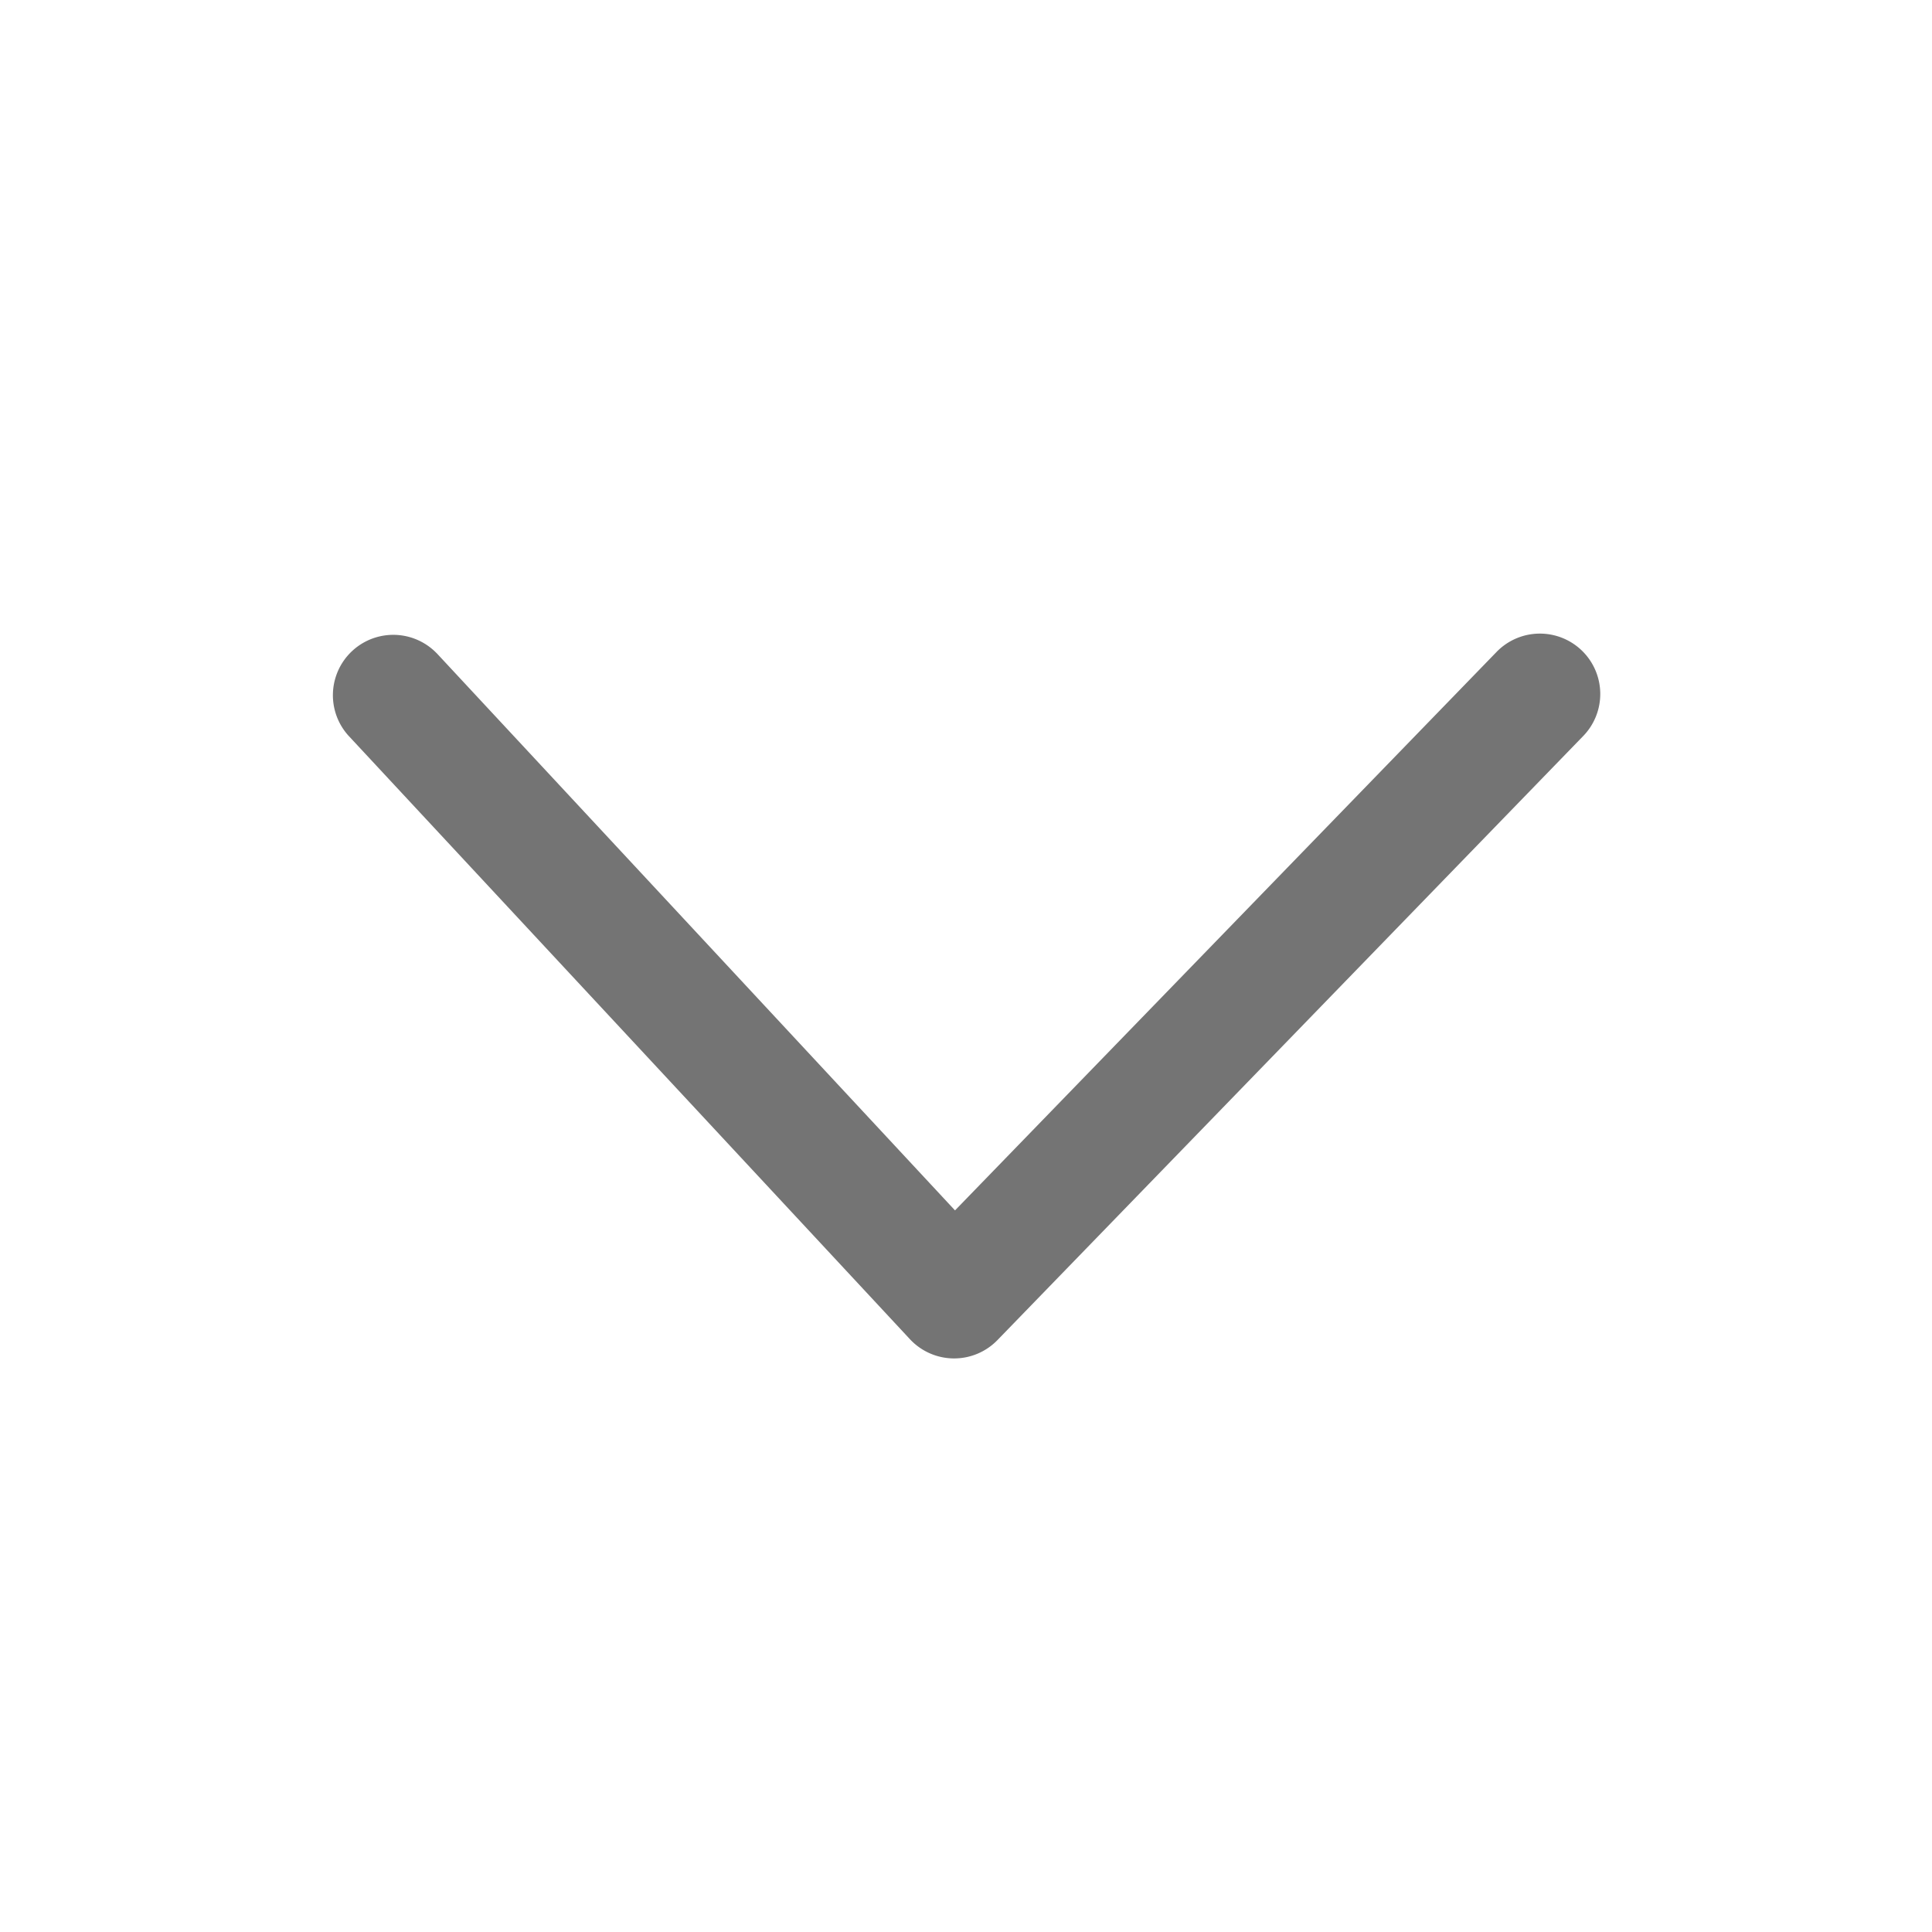
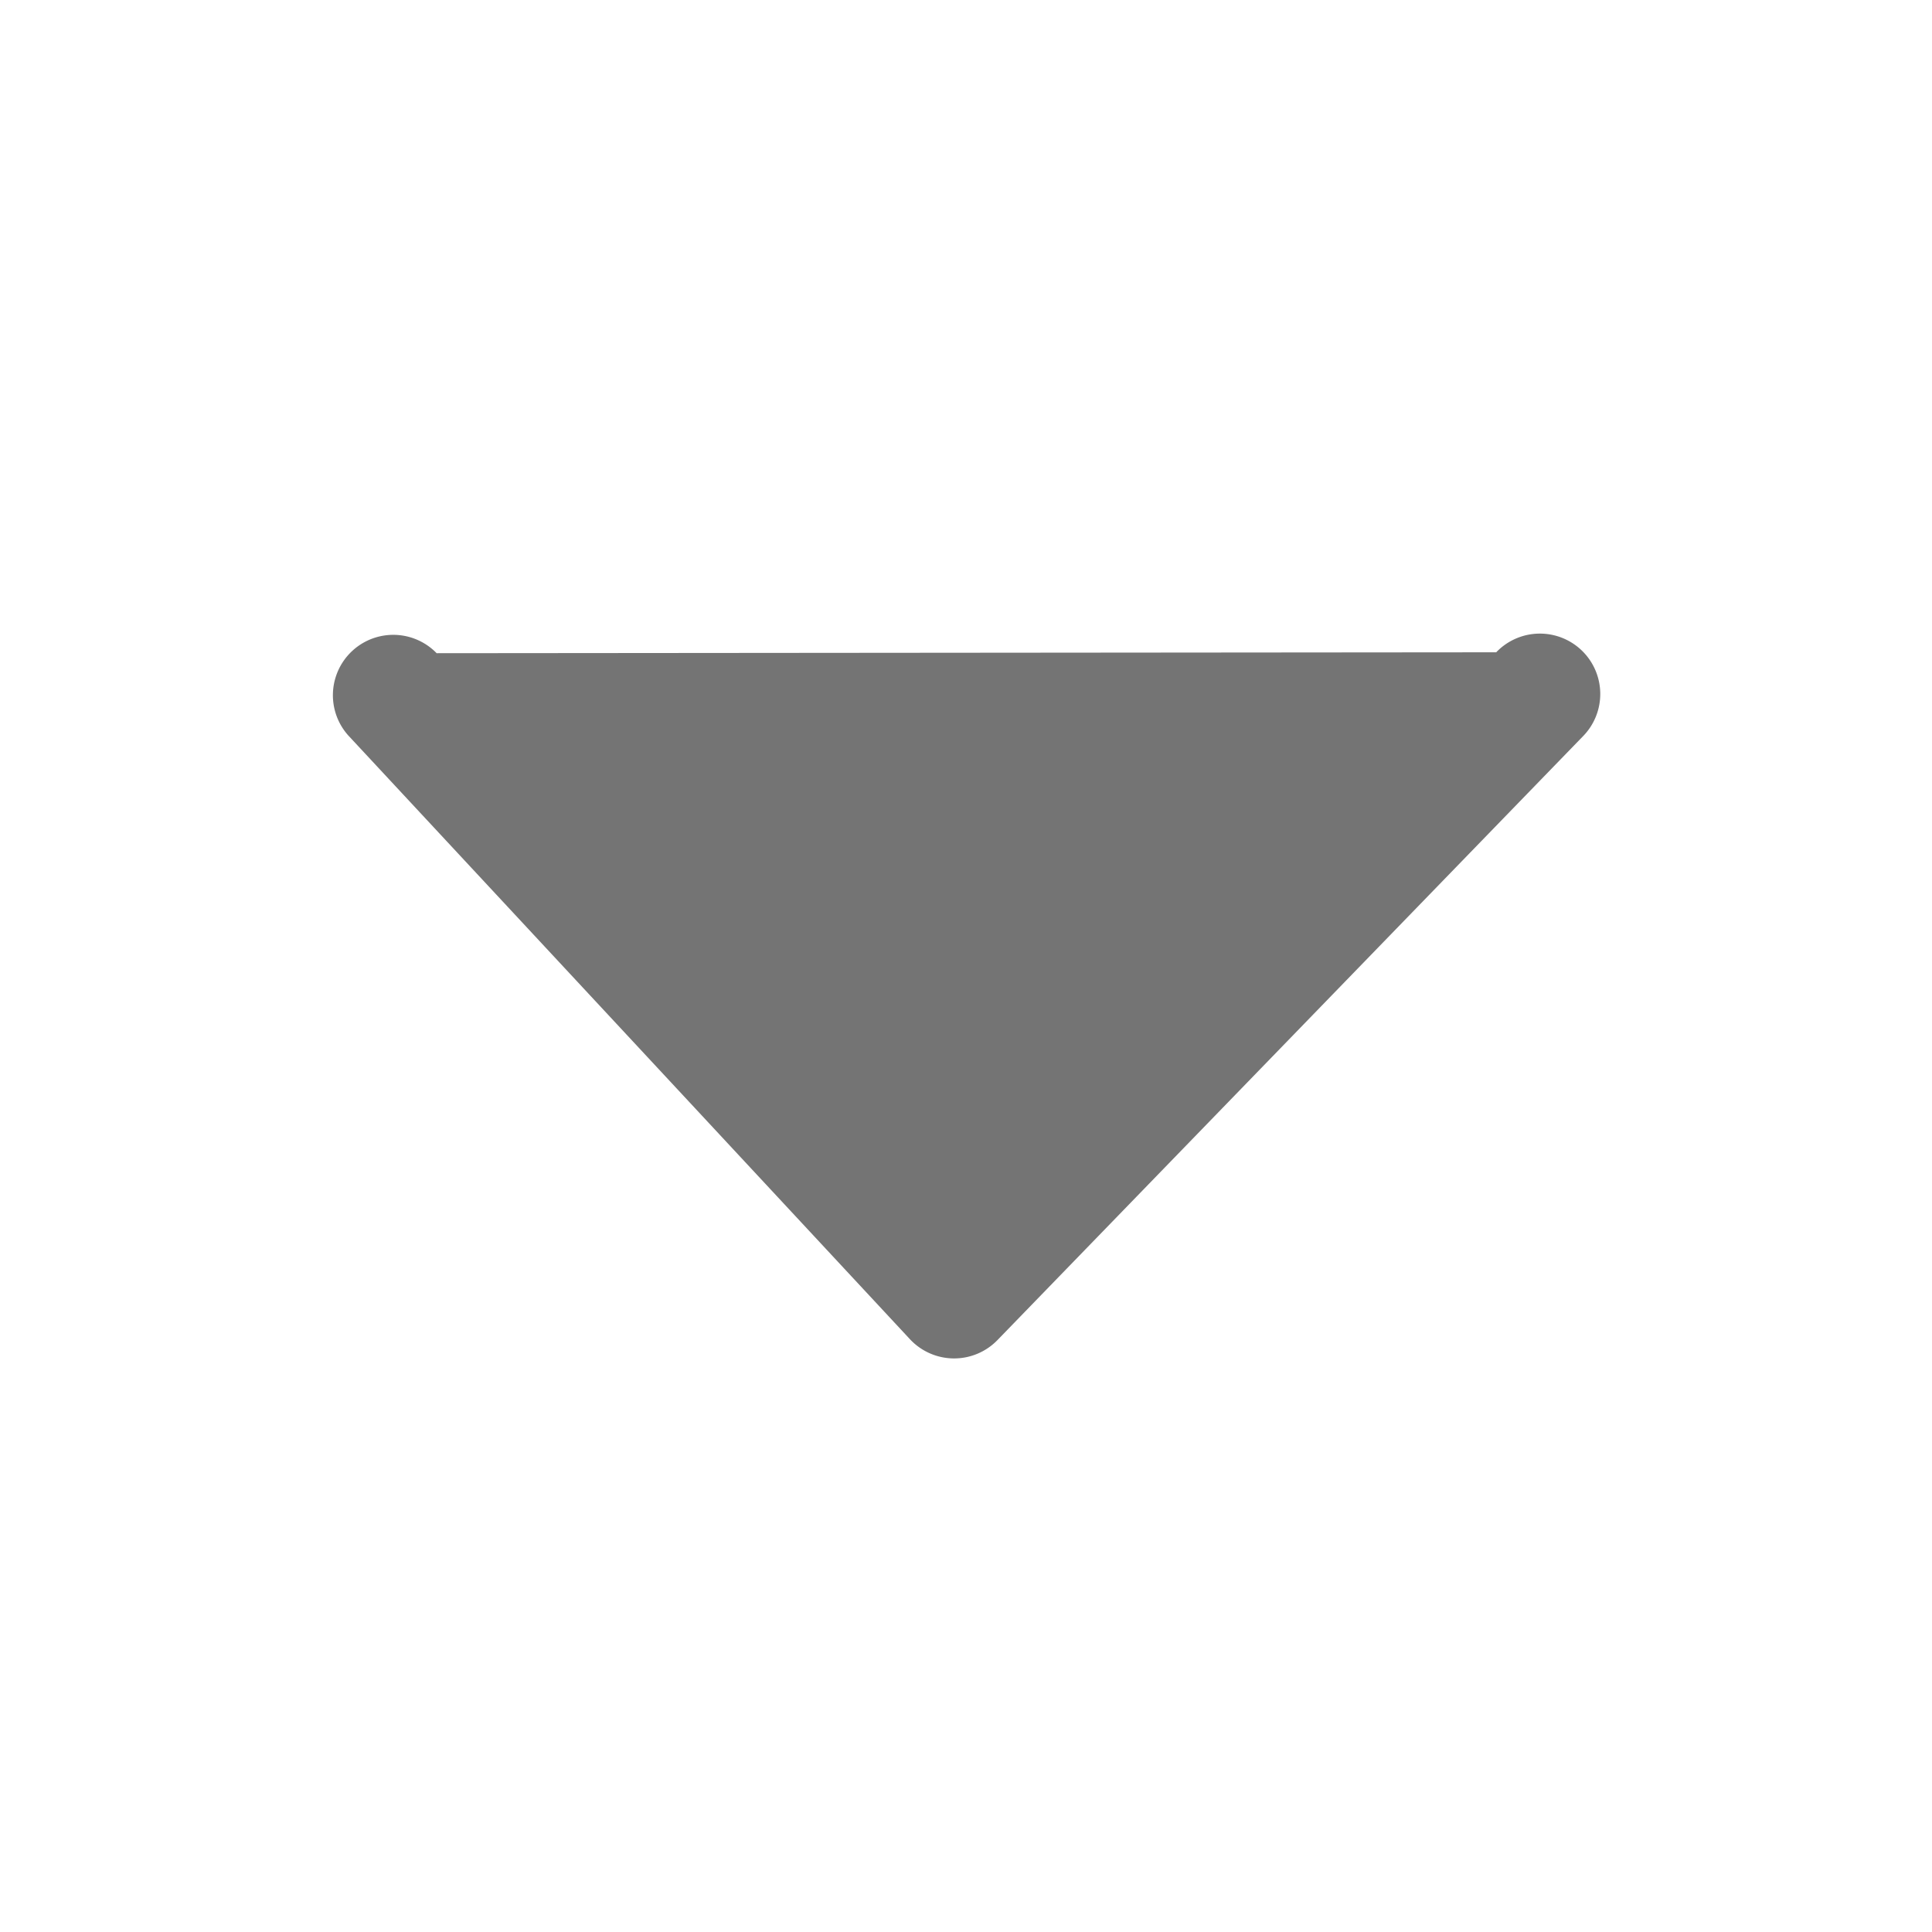
<svg xmlns="http://www.w3.org/2000/svg" t="1553046815414" class="icon" style="" viewBox="0 0 1024 1024" version="1.1" p-id="2848" width="32" height="32">
  <defs>
    <style type="text/css" />
  </defs>
-   <path d="M231.424 346.208a32 32 0 0 0-46.848 43.584l297.696 320a32 32 0 0 0 46.4 0.48l310.304-320a32 32 0 1 0-45.952-44.544l-286.848 295.808-274.752-295.36z" p-id="2849" fill="#747474" />
+   <path d="M231.424 346.208a32 32 0 0 0-46.848 43.584l297.696 320a32 32 0 0 0 46.4 0.48l310.304-320a32 32 0 1 0-45.952-44.544z" p-id="2849" fill="#747474" />
</svg>